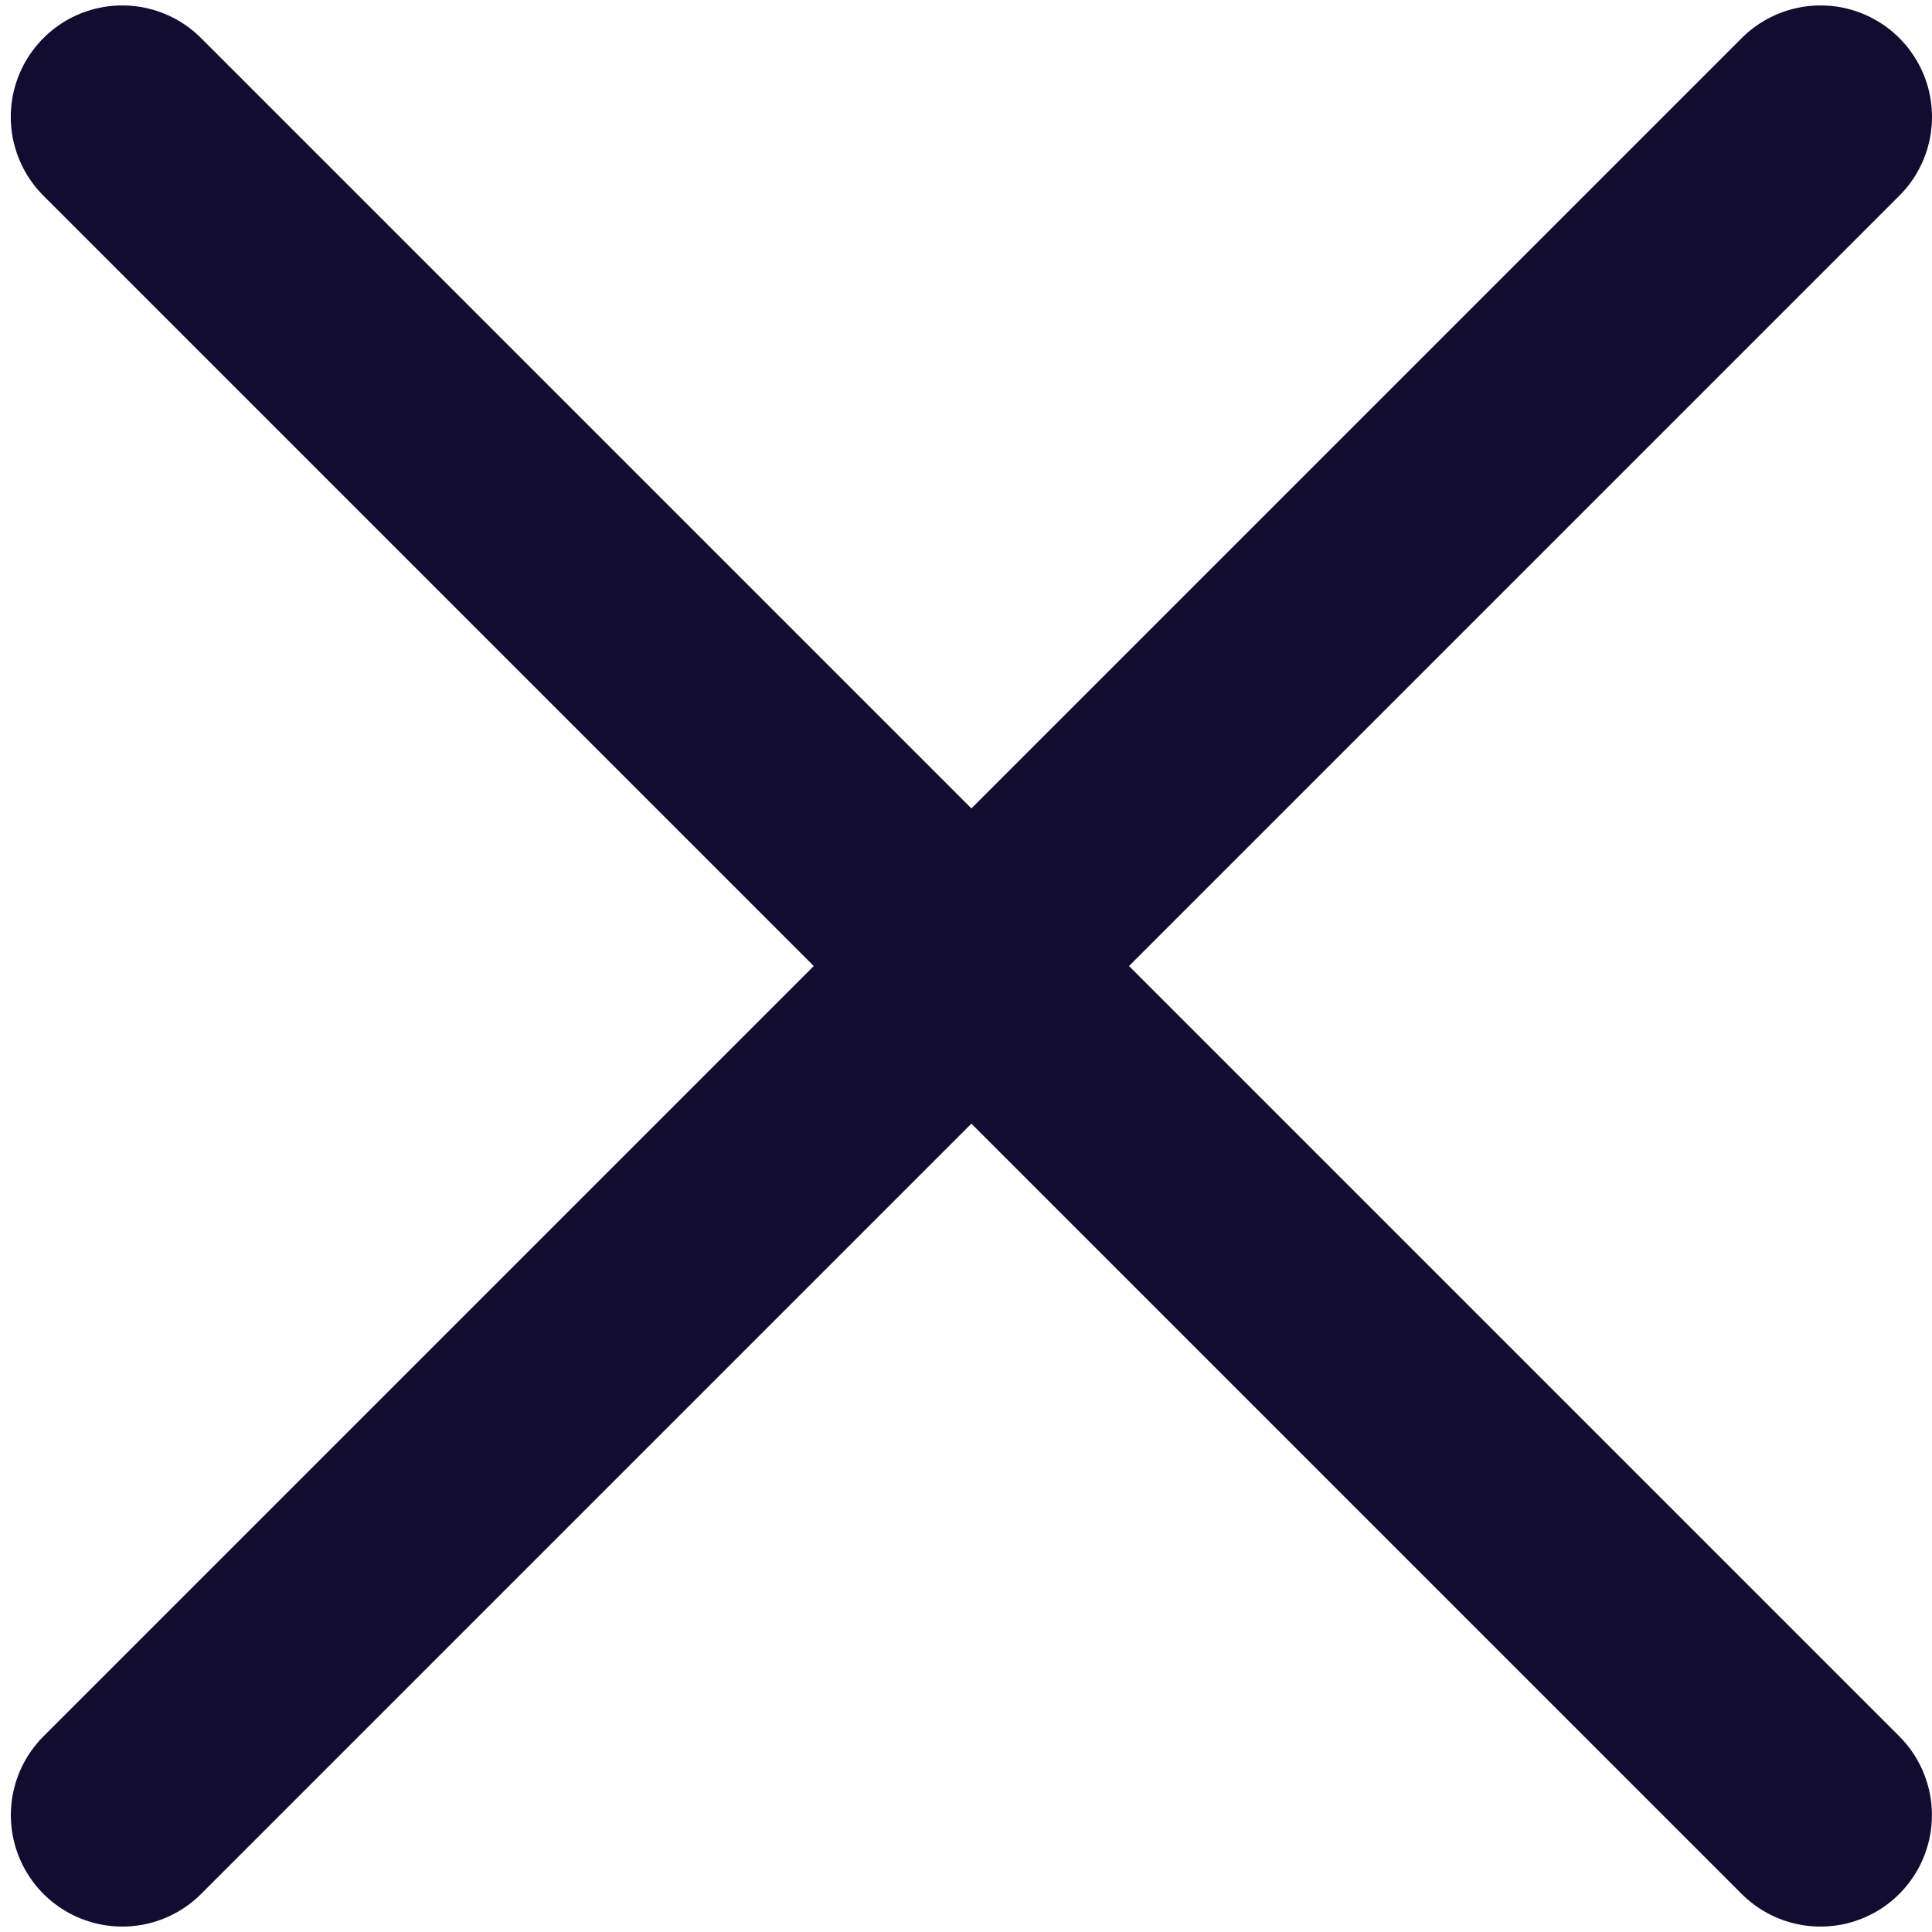
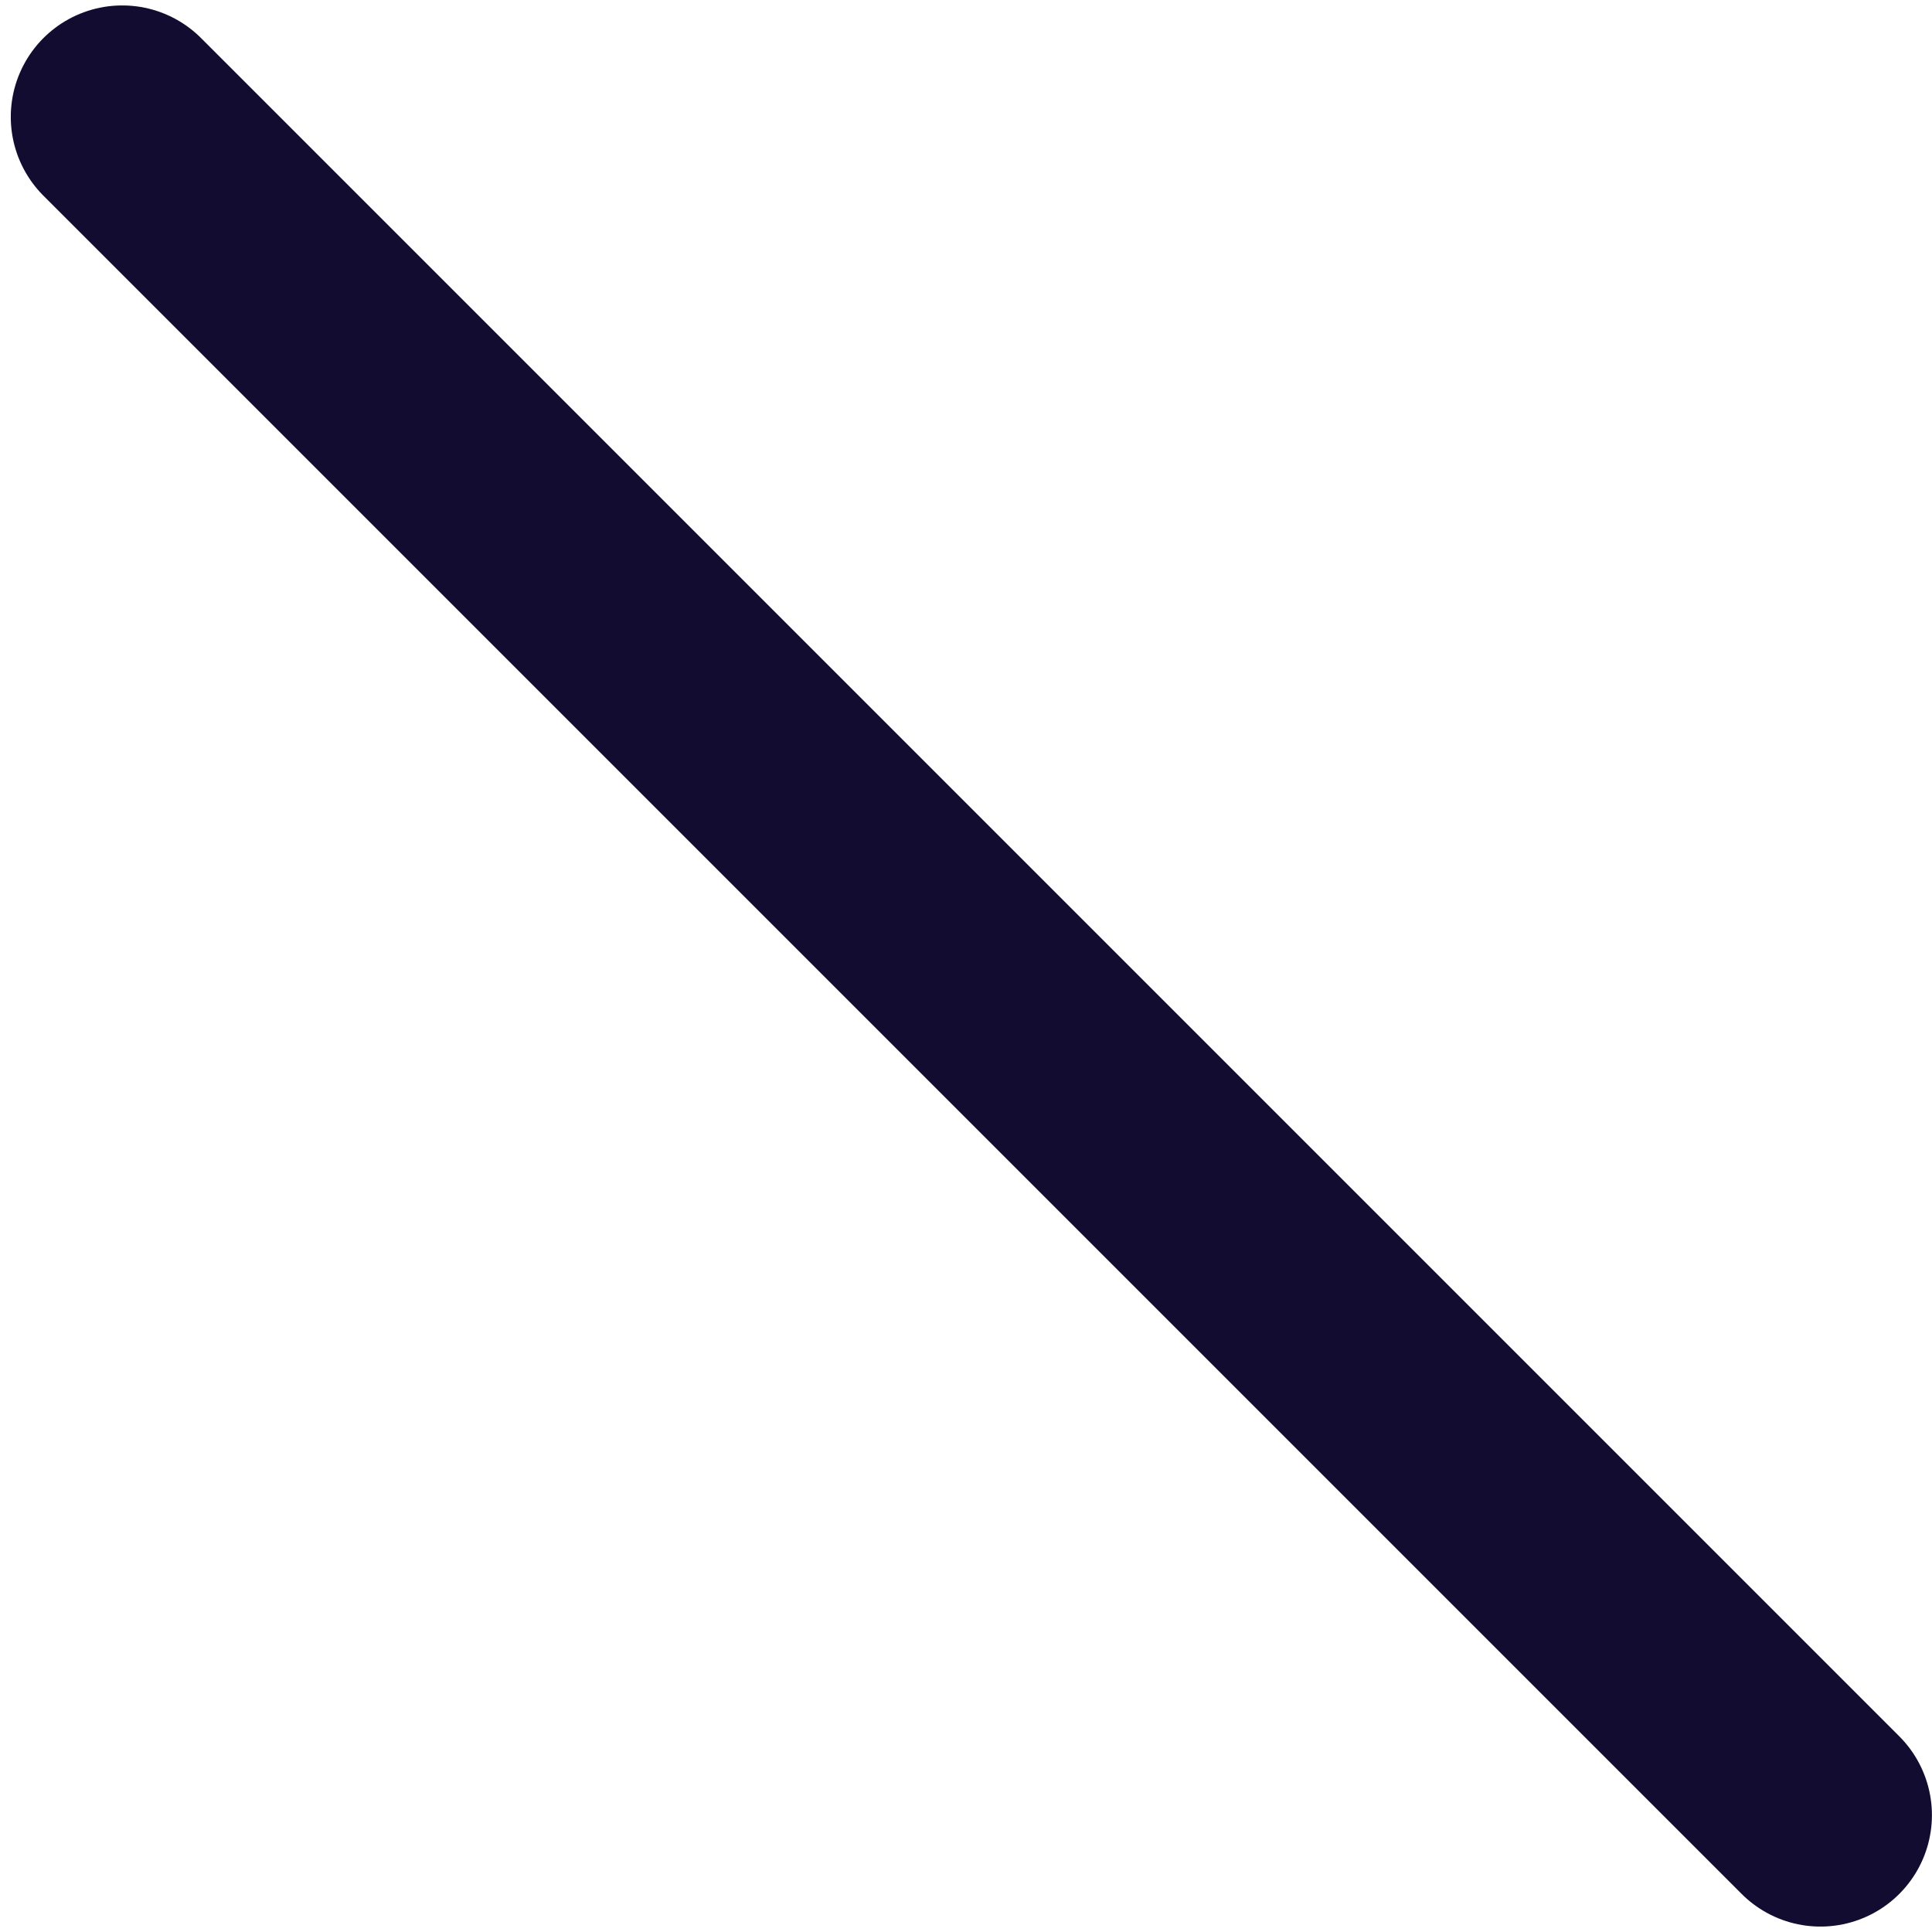
<svg xmlns="http://www.w3.org/2000/svg" width="26" height="26" viewBox="0 0 26 26" fill="none">
  <g opacity="0.999" clip-path="url(#clip0_609_11224)">
    <g opacity="0.999">
      <path opacity="0.999" d="M1.645 1.573L24.499 24.427" stroke="#120C30" stroke-width="3" stroke-linecap="round" />
-       <path opacity="0.999" d="M1.646 24.427L24.5 1.573" stroke="#120C30" stroke-width="3" stroke-linecap="round" />
    </g>
  </g>
  <defs>
    <clipPath id="clip0_609_11224">
      <rect width="25.855" height="25.855" fill="white" transform="translate(0.145 0.073)" />
    </clipPath>
  </defs>
</svg>